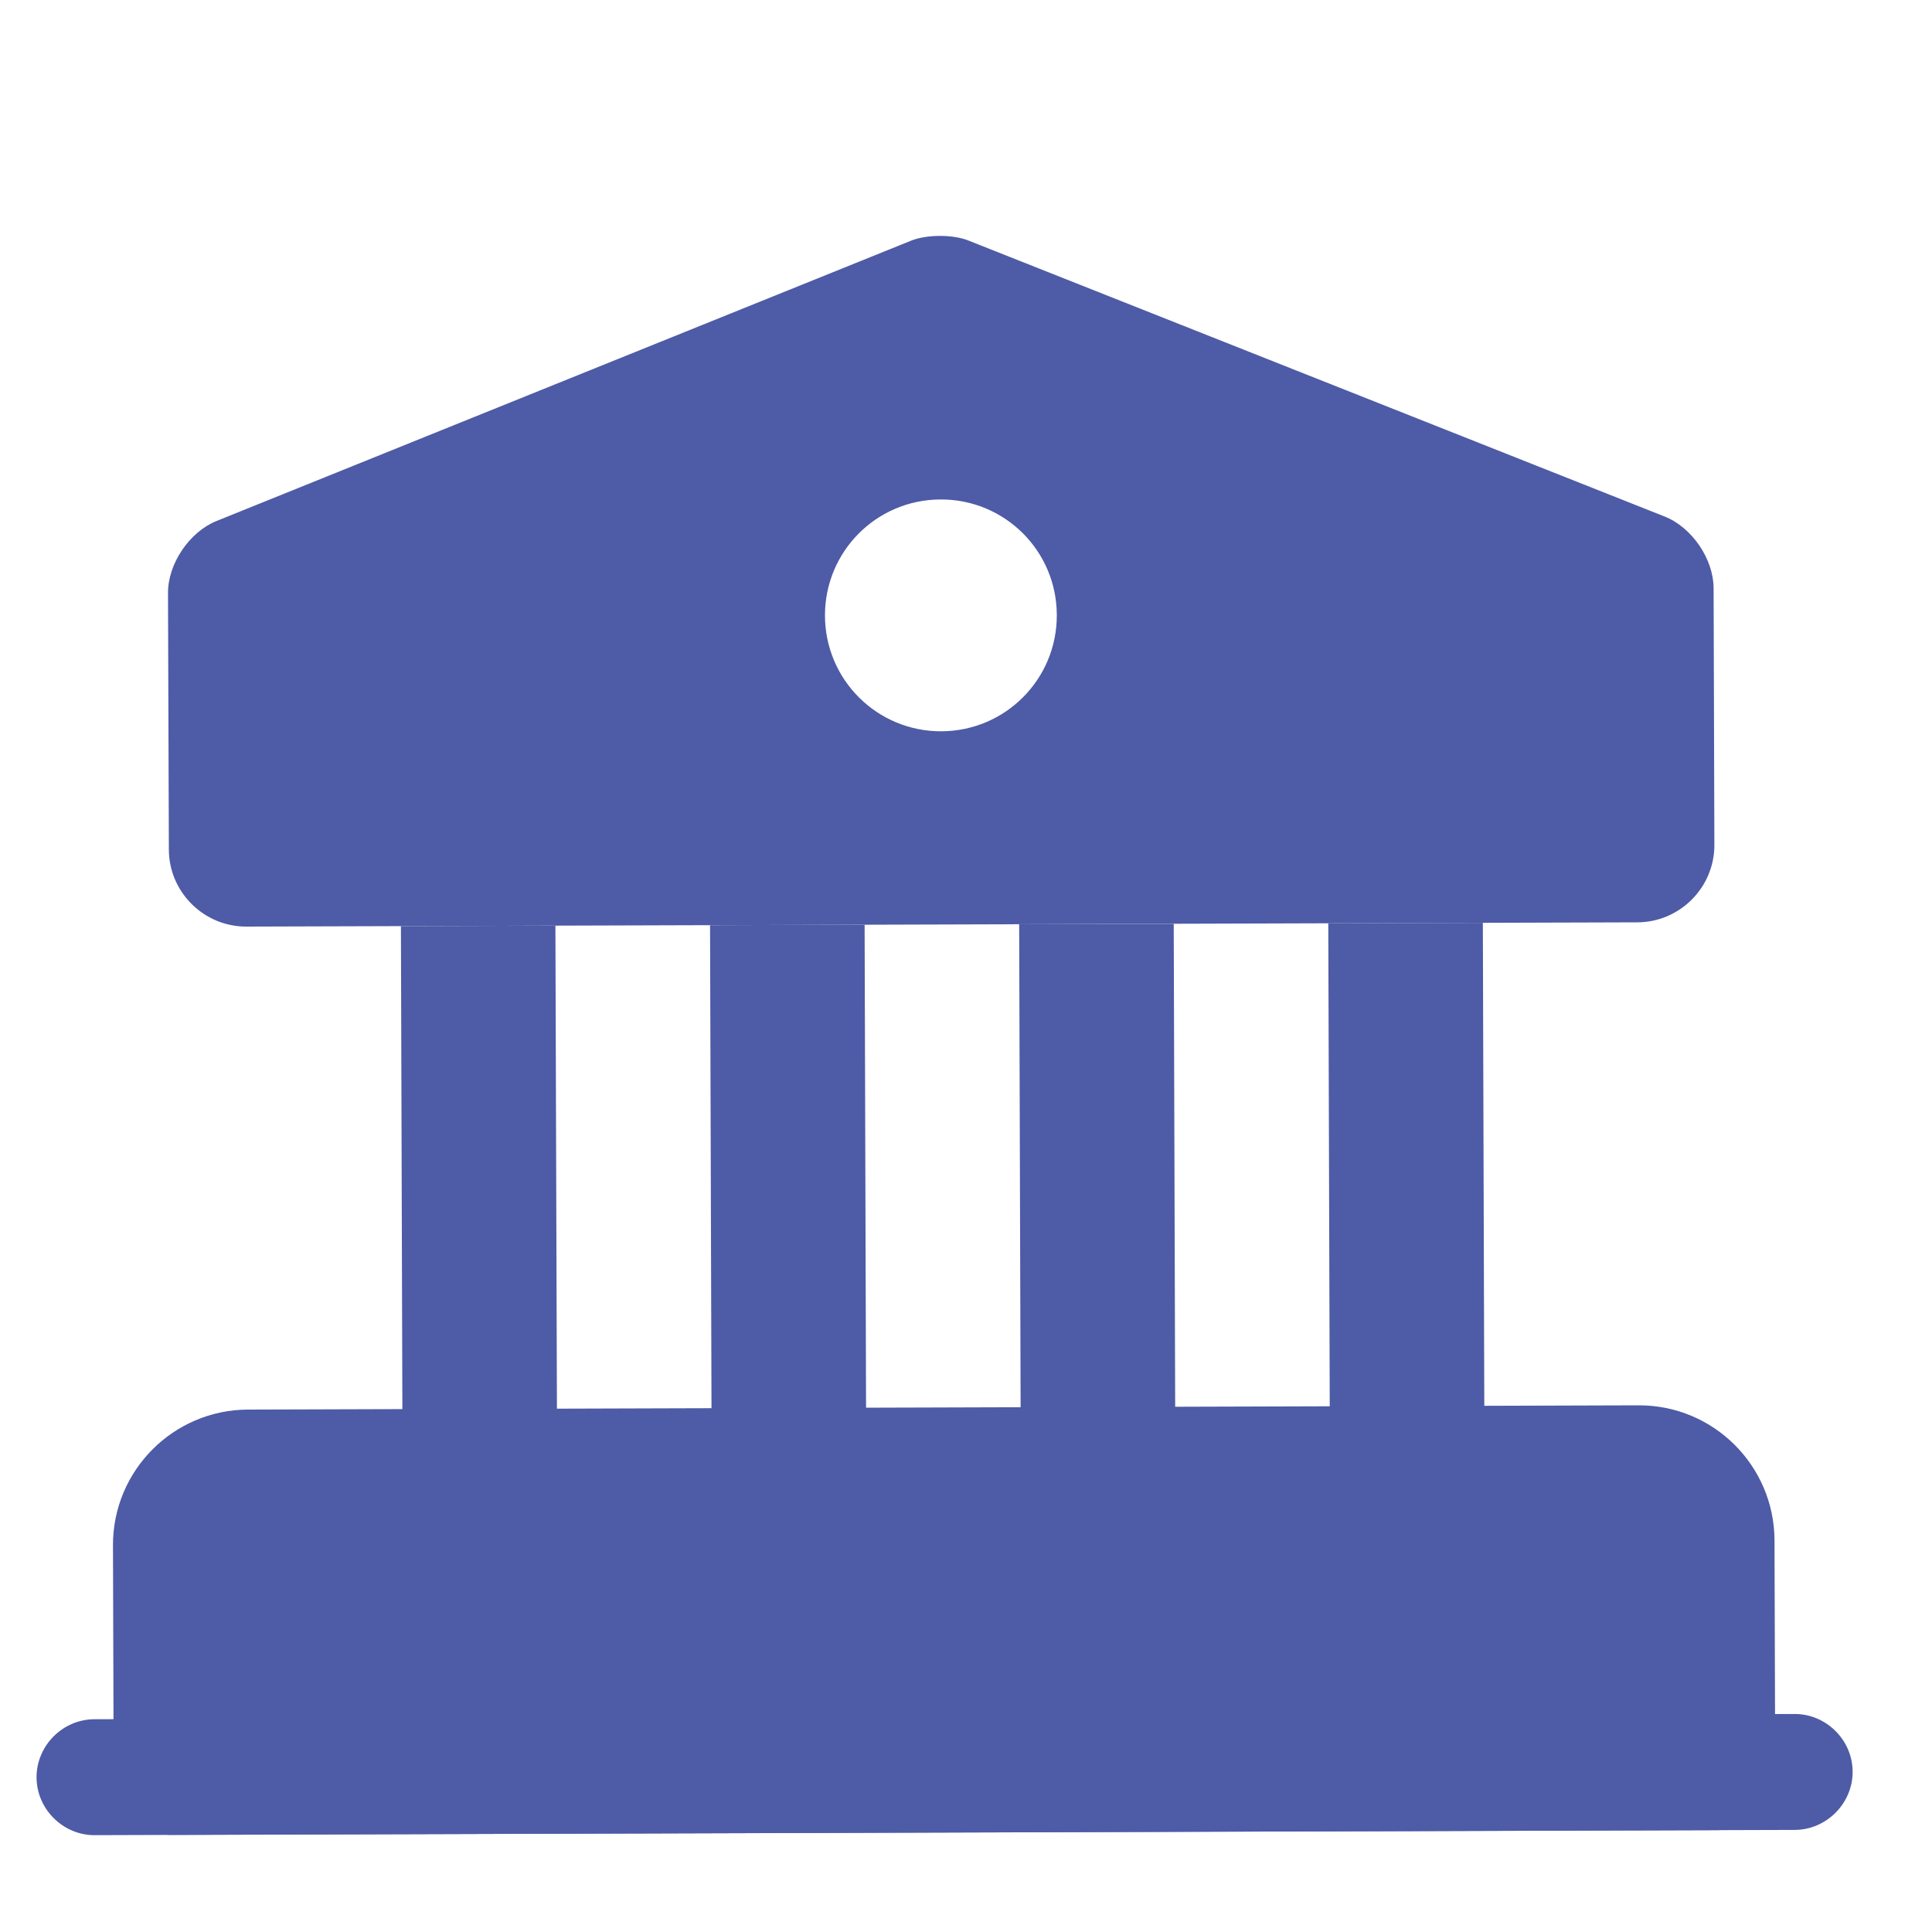
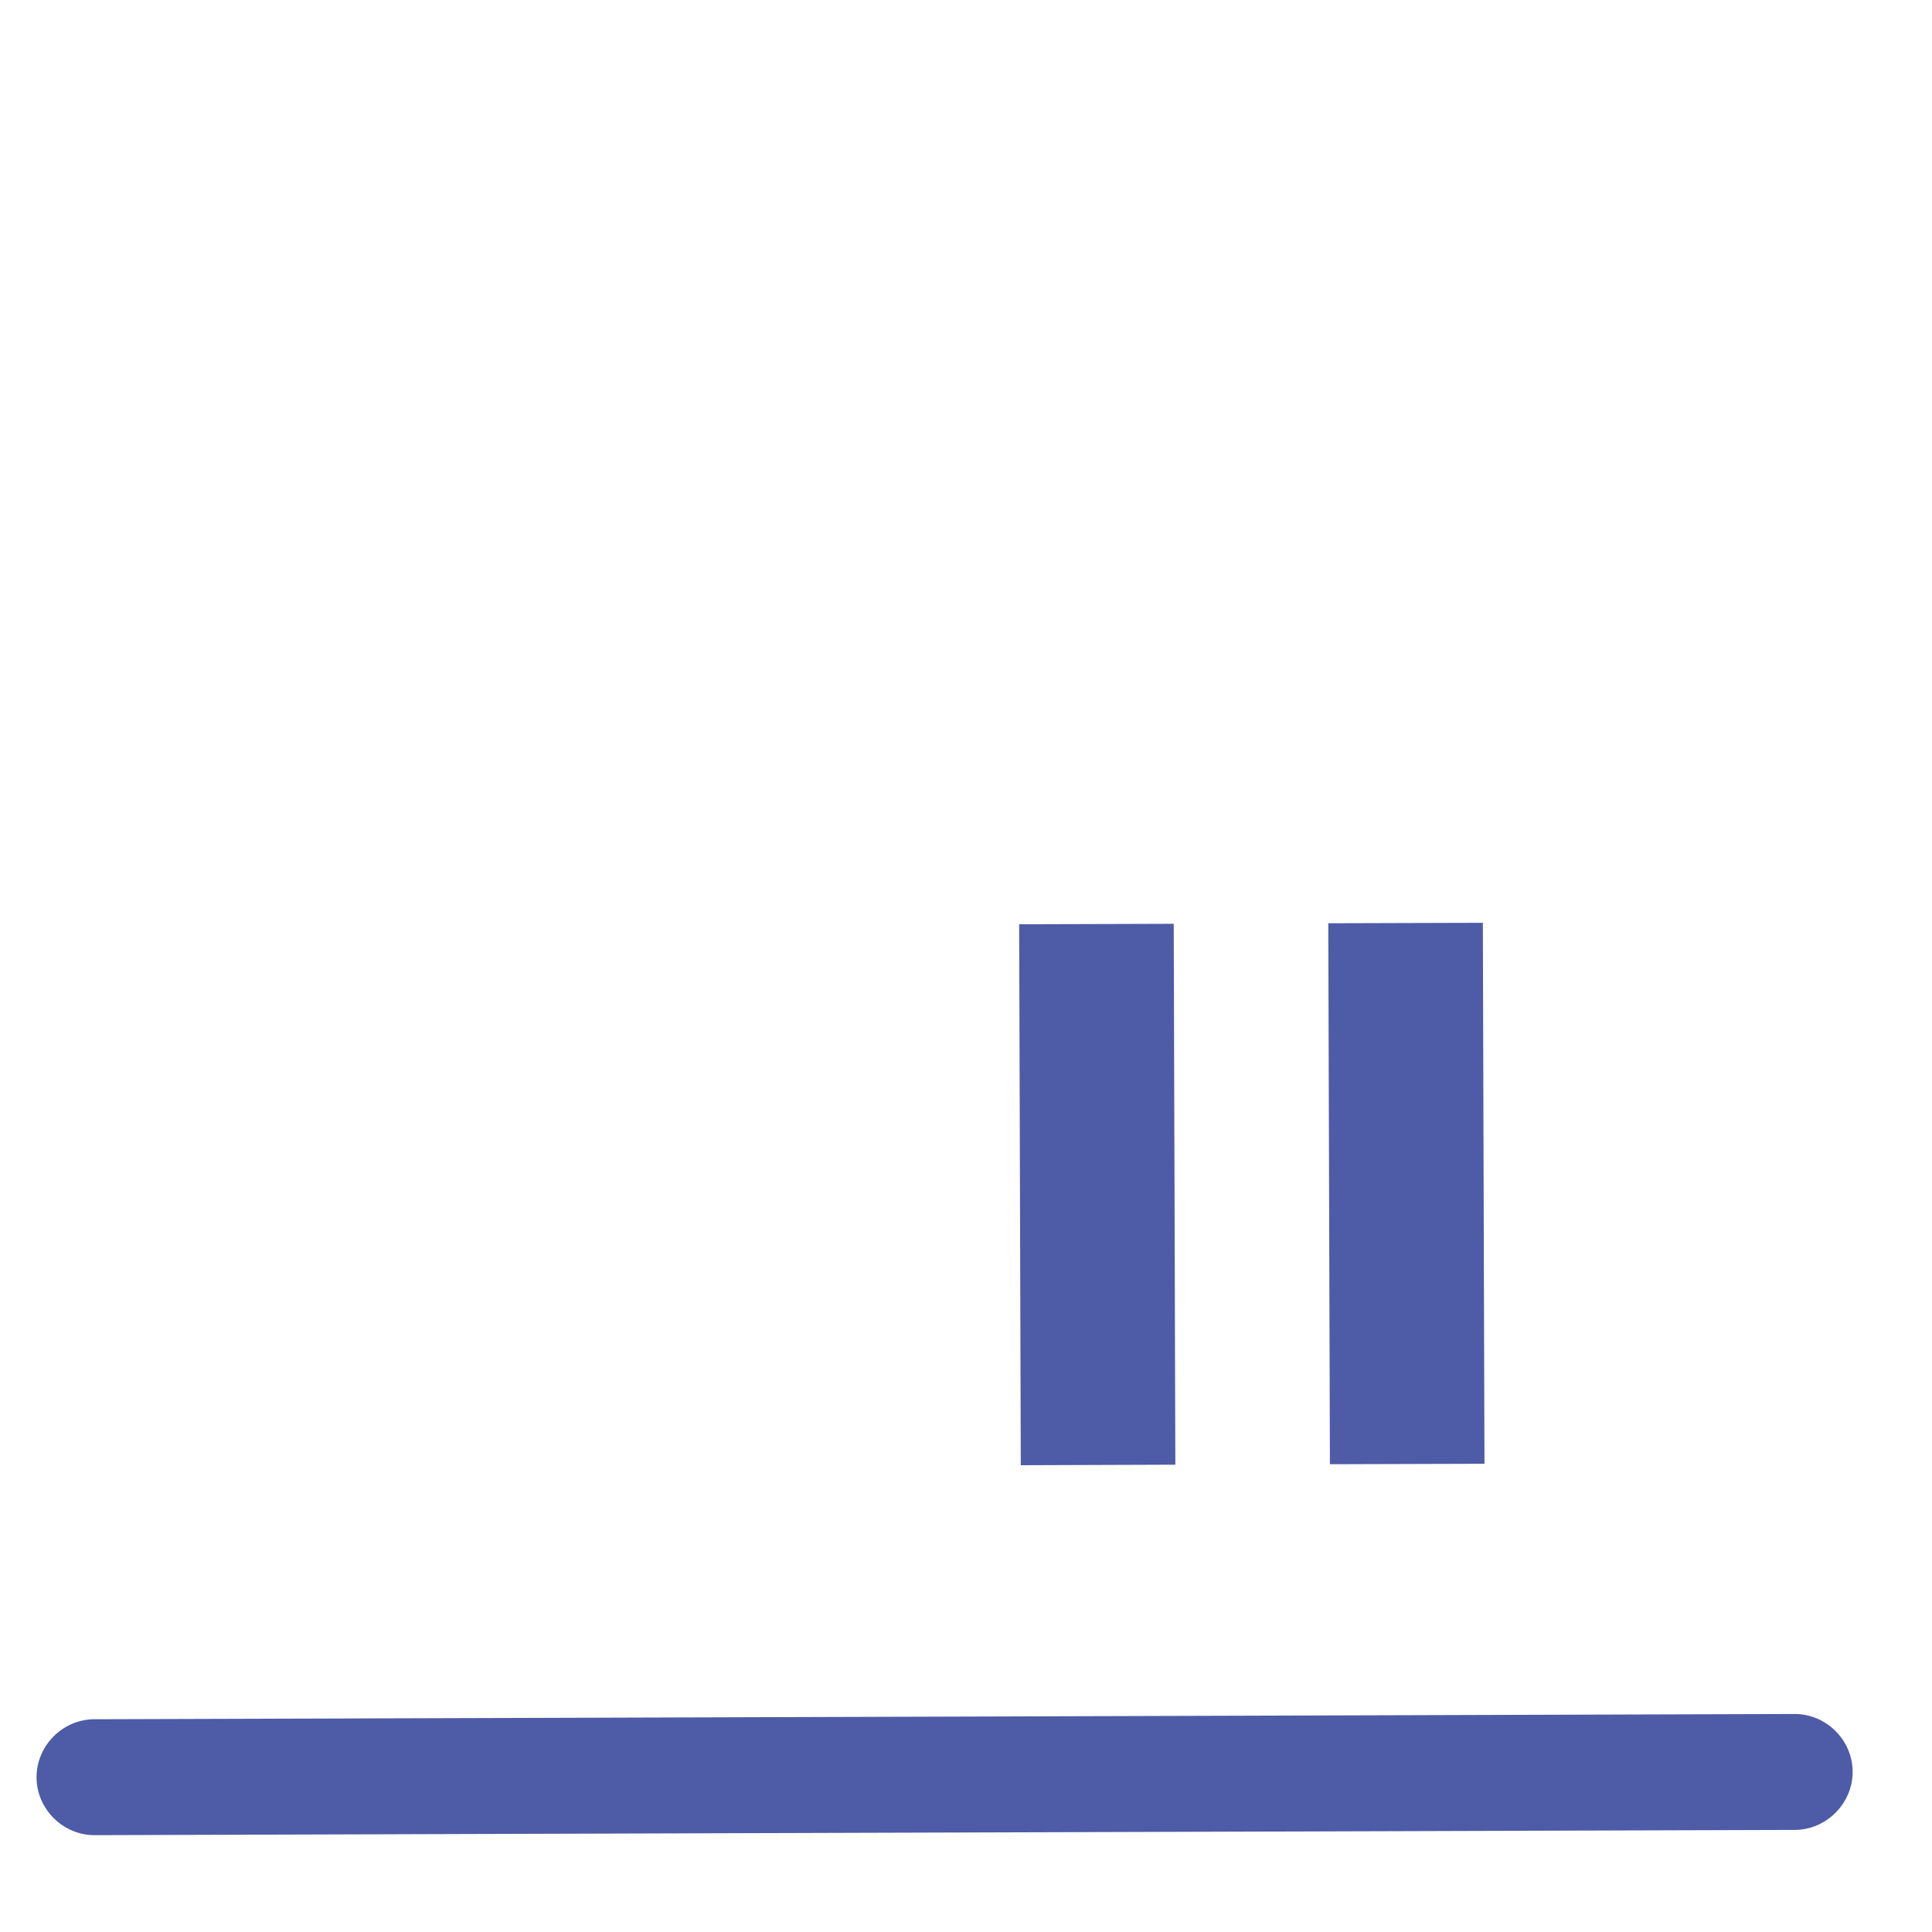
<svg xmlns="http://www.w3.org/2000/svg" width="25" height="25" viewBox="0 0 25 25" fill="none">
-   <path d="M22.212 19.932L22.221 22.932L2.221 22.993L2.212 19.993C2.21 19.443 2.659 18.992 3.209 18.99L21.209 18.935C21.759 18.933 22.21 19.382 22.212 19.932Z" fill="#4E5BA6" stroke="#4E5BA6" stroke-width="1.5" stroke-miterlimit="10" stroke-linecap="round" stroke-linejoin="round" />
-   <path d="M7.187 11.978L5.188 11.984L5.209 18.984L7.209 18.978L7.187 11.978Z" fill="#4E5BA6" />
-   <path d="M11.188 11.966L9.188 11.972L9.209 18.972L11.209 18.966L11.188 11.966Z" fill="#4E5BA6" />
  <path d="M15.188 11.954L13.188 11.96L13.209 18.96L15.209 18.953L15.188 11.954Z" fill="#4E5BA6" />
  <path d="M19.188 11.941L17.188 11.947L17.209 18.947L19.209 18.941L19.188 11.941Z" fill="#4E5BA6" />
  <path d="M23.225 23.679L1.225 23.747C0.815 23.748 0.474 23.409 0.473 22.999C0.472 22.589 0.811 22.248 1.221 22.247L23.221 22.179C23.631 22.177 23.972 22.516 23.973 22.926C23.974 23.336 23.635 23.677 23.225 23.679Z" fill="#4E5BA6" />
-   <path d="M21.541 6.684L12.53 3.112C12.33 3.032 11.99 3.033 11.79 3.114L2.801 6.742C2.452 6.883 2.173 7.293 2.174 7.673L2.185 10.993C2.186 11.543 2.638 11.992 3.188 11.99L21.188 11.935C21.738 11.933 22.186 11.482 22.184 10.932L22.174 7.612C22.173 7.232 21.892 6.823 21.541 6.684ZM12.18 9.463C11.35 9.465 10.678 8.797 10.675 7.967C10.673 7.137 11.341 6.465 12.171 6.463C13.001 6.46 13.673 7.128 13.675 7.958C13.678 8.788 13.01 9.46 12.18 9.463Z" fill="#4E5BA6" />
</svg>